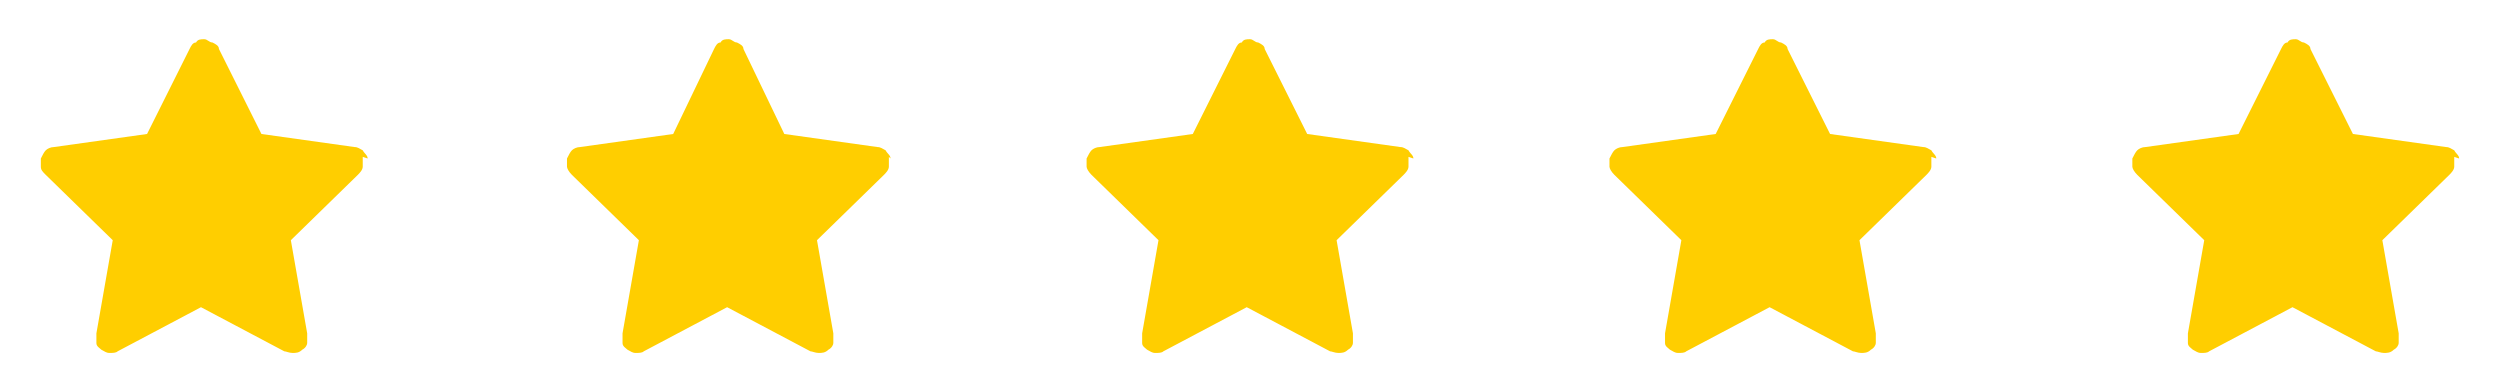
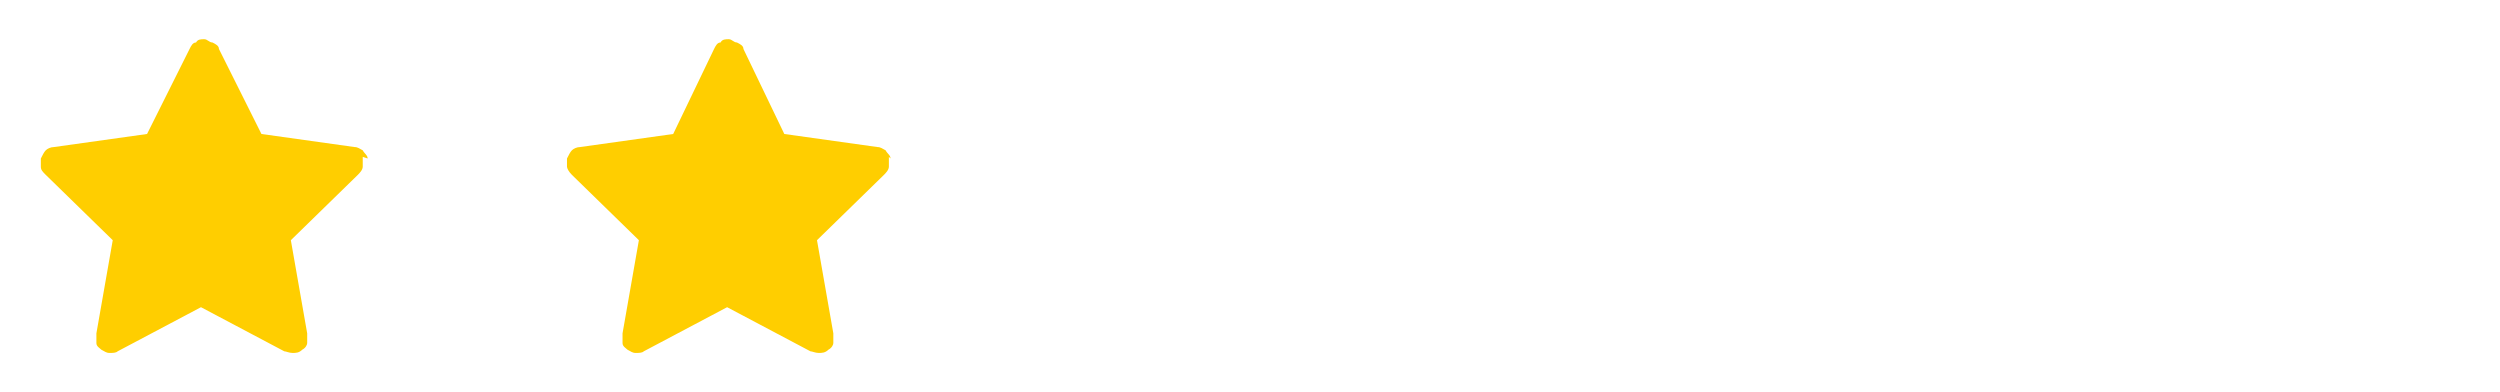
<svg xmlns="http://www.w3.org/2000/svg" version="1.1" viewBox="0 0 153 24">
  <defs>
    <style>
      .cls-1 {
        fill: #ffce00;
      }
    </style>
  </defs>
  <g>
    <g id="Laag_1">
      <path class="cls-1" d="M22.5,9.7c0-.2-.2-.3-.3-.5-.2-.1-.3-.2-.5-.2l-5.7-.8-2.6-5.2c0-.2-.2-.3-.4-.4-.2,0-.3-.2-.5-.2s-.4,0-.5.2c-.2,0-.3.2-.4.4l-2.6,5.2-5.7.8c-.2,0-.4.1-.5.2-.1.1-.2.3-.3.5,0,.2,0,.4,0,.5,0,.2.1.3.3.5l4.1,4-1,5.7c0,.2,0,.4,0,.6,0,.2.2.3.3.4.2.1.3.2.5.2.2,0,.4,0,.5-.1l5.1-2.7,5.1,2.7c.1,0,.3.1.5.1.2,0,.4,0,.6-.2.2-.1.3-.3.3-.4,0-.2,0-.4,0-.6l-1-5.7,4.1-4c.1-.1.3-.3.3-.5,0-.2,0-.4,0-.6Z" />
      <path class="cls-1" d="M54.5,9.7c0-.2-.2-.3-.3-.5-.2-.1-.3-.2-.5-.2l-5.7-.8-2.5-5.2c0-.2-.2-.3-.4-.4-.2,0-.3-.2-.5-.2s-.4,0-.5.2c-.2,0-.3.2-.4.4l-2.5,5.2-5.7.8c-.2,0-.4.1-.5.2-.1.1-.2.3-.3.5,0,.2,0,.4,0,.5s.1.3.3.5l4.1,4-1,5.7c0,.2,0,.4,0,.6,0,.2.2.3.3.4.2.1.3.2.5.2.2,0,.4,0,.5-.1l5.1-2.7,5.1,2.7c.1,0,.3.1.5.1.2,0,.4,0,.6-.2.2-.1.3-.3.3-.4,0-.2,0-.4,0-.6l-1-5.7,4.1-4c.1-.1.3-.3.3-.5,0-.2,0-.4,0-.6Z" />
-       <path class="cls-1" d="M86.5,9.7c0-.2-.2-.3-.3-.5-.2-.1-.3-.2-.5-.2l-5.7-.8-2.6-5.2c0-.2-.2-.3-.4-.4-.2,0-.3-.2-.5-.2s-.4,0-.5.2c-.2,0-.3.2-.4.4l-2.6,5.2-5.7.8c-.2,0-.4.1-.5.2-.1.1-.2.3-.3.5,0,.2,0,.4,0,.5s.1.3.3.5l4.1,4-1,5.7c0,.2,0,.4,0,.6,0,.2.2.3.3.4.2.1.3.2.5.2.2,0,.4,0,.5-.1l5.1-2.7,5.1,2.7c.1,0,.3.1.5.1.2,0,.4,0,.6-.2.2-.1.3-.3.3-.4,0-.2,0-.4,0-.6l-1-5.7,4.1-4c.1-.1.3-.3.3-.5,0-.2,0-.4,0-.6Z" />
-       <path class="cls-1" d="M118.5,9.7c0-.2-.2-.3-.3-.5-.2-.1-.3-.2-.5-.2l-5.7-.8-2.6-5.2c0-.2-.2-.3-.4-.4-.2,0-.3-.2-.5-.2s-.4,0-.5.2c-.2,0-.3.2-.4.4l-2.6,5.2-5.7.8c-.2,0-.4.1-.5.2-.1.1-.2.3-.3.5,0,.2,0,.4,0,.5s.1.3.3.5l4.1,4-1,5.7c0,.2,0,.4,0,.6,0,.2.2.3.3.4.2.1.3.2.5.2s.4,0,.5-.1l5.1-2.7,5.1,2.7c.1,0,.3.1.5.1.2,0,.4,0,.6-.2.2-.1.3-.3.3-.4,0-.2,0-.4,0-.6l-1-5.7,4.1-4c.1-.1.3-.3.3-.5,0-.2,0-.4,0-.6h0Z" />
-       <path class="cls-1" d="M150.5,9.7c0-.2-.2-.3-.3-.5-.2-.1-.3-.2-.5-.2l-5.7-.8-2.6-5.2c0-.2-.2-.3-.4-.4-.2,0-.3-.2-.5-.2s-.4,0-.5.2c-.2,0-.3.2-.4.4l-2.6,5.2-5.7.8c-.2,0-.4.1-.5.2-.1.1-.2.3-.3.5,0,.2,0,.4,0,.5s.1.3.3.5l4.1,4-1,5.7c0,.2,0,.4,0,.6,0,.2.2.3.3.4.2.1.3.2.5.2s.4,0,.5-.1l5.1-2.7,5.1,2.7c.1,0,.3.1.5.1.2,0,.4,0,.6-.2.2-.1.3-.3.3-.4,0-.2,0-.4,0-.6l-1-5.7,4.1-4c.1-.1.3-.3.3-.5,0-.2,0-.4,0-.6h0Z" />
    </g>
  </g>
</svg>